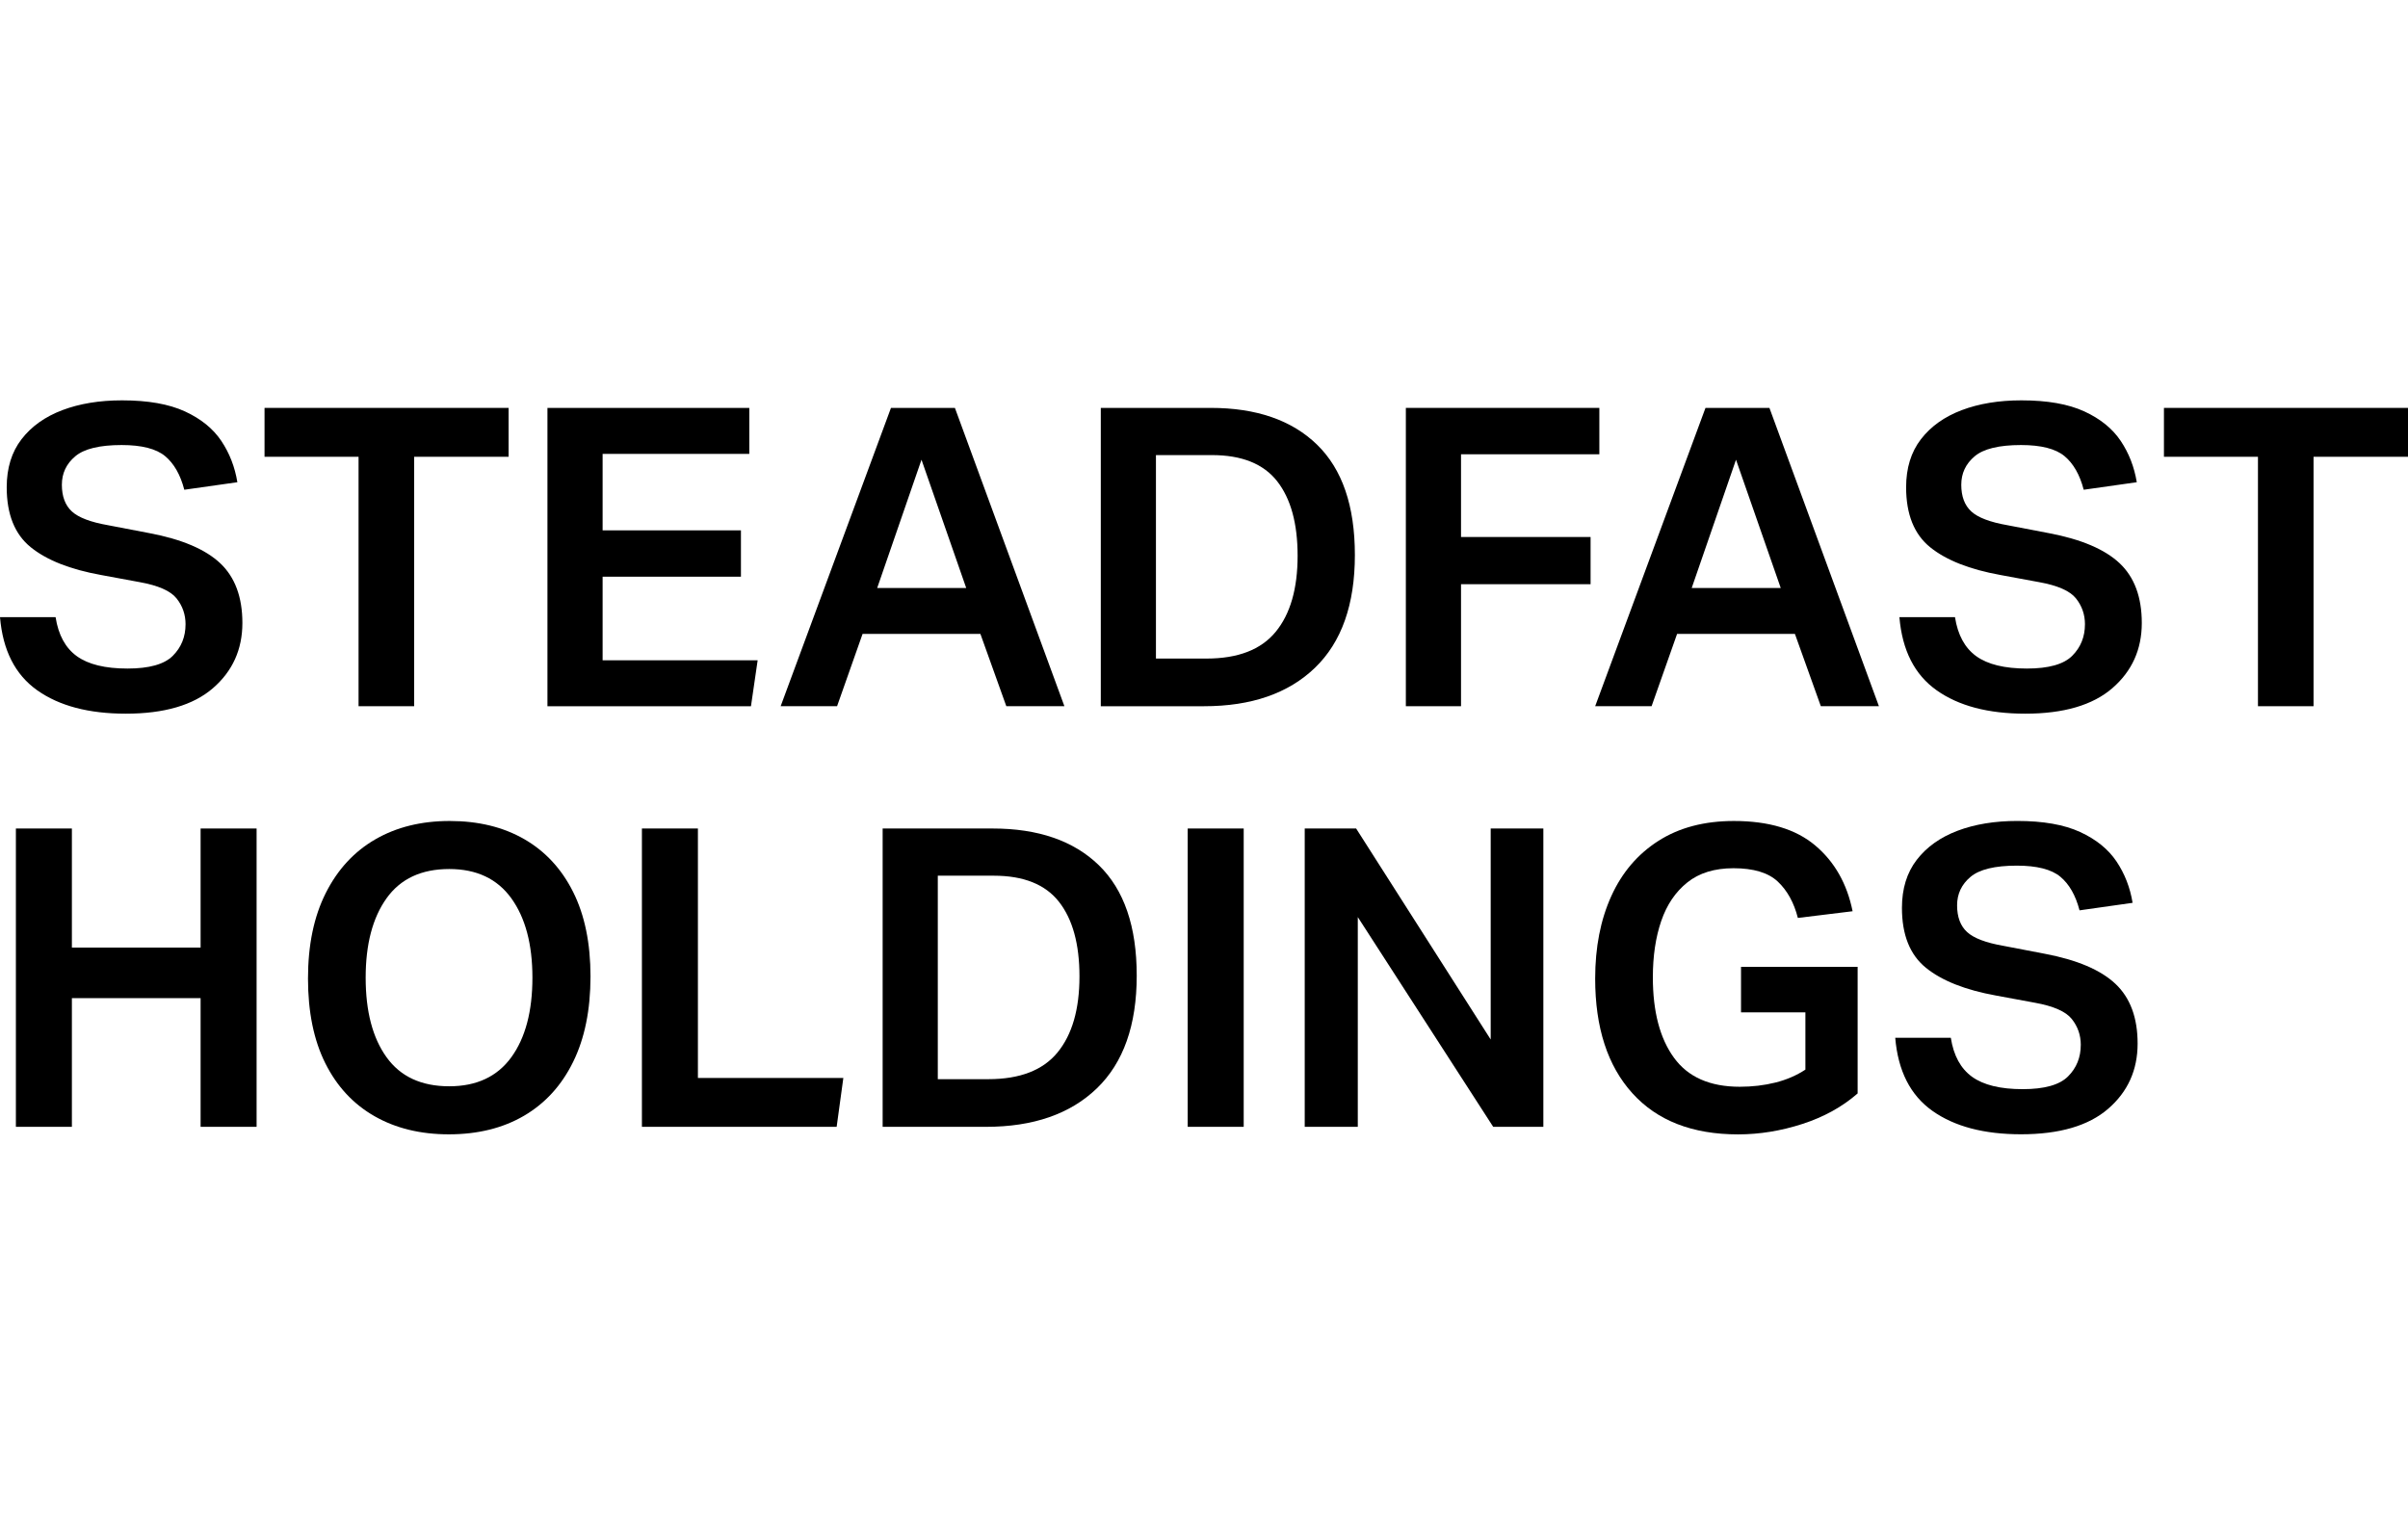
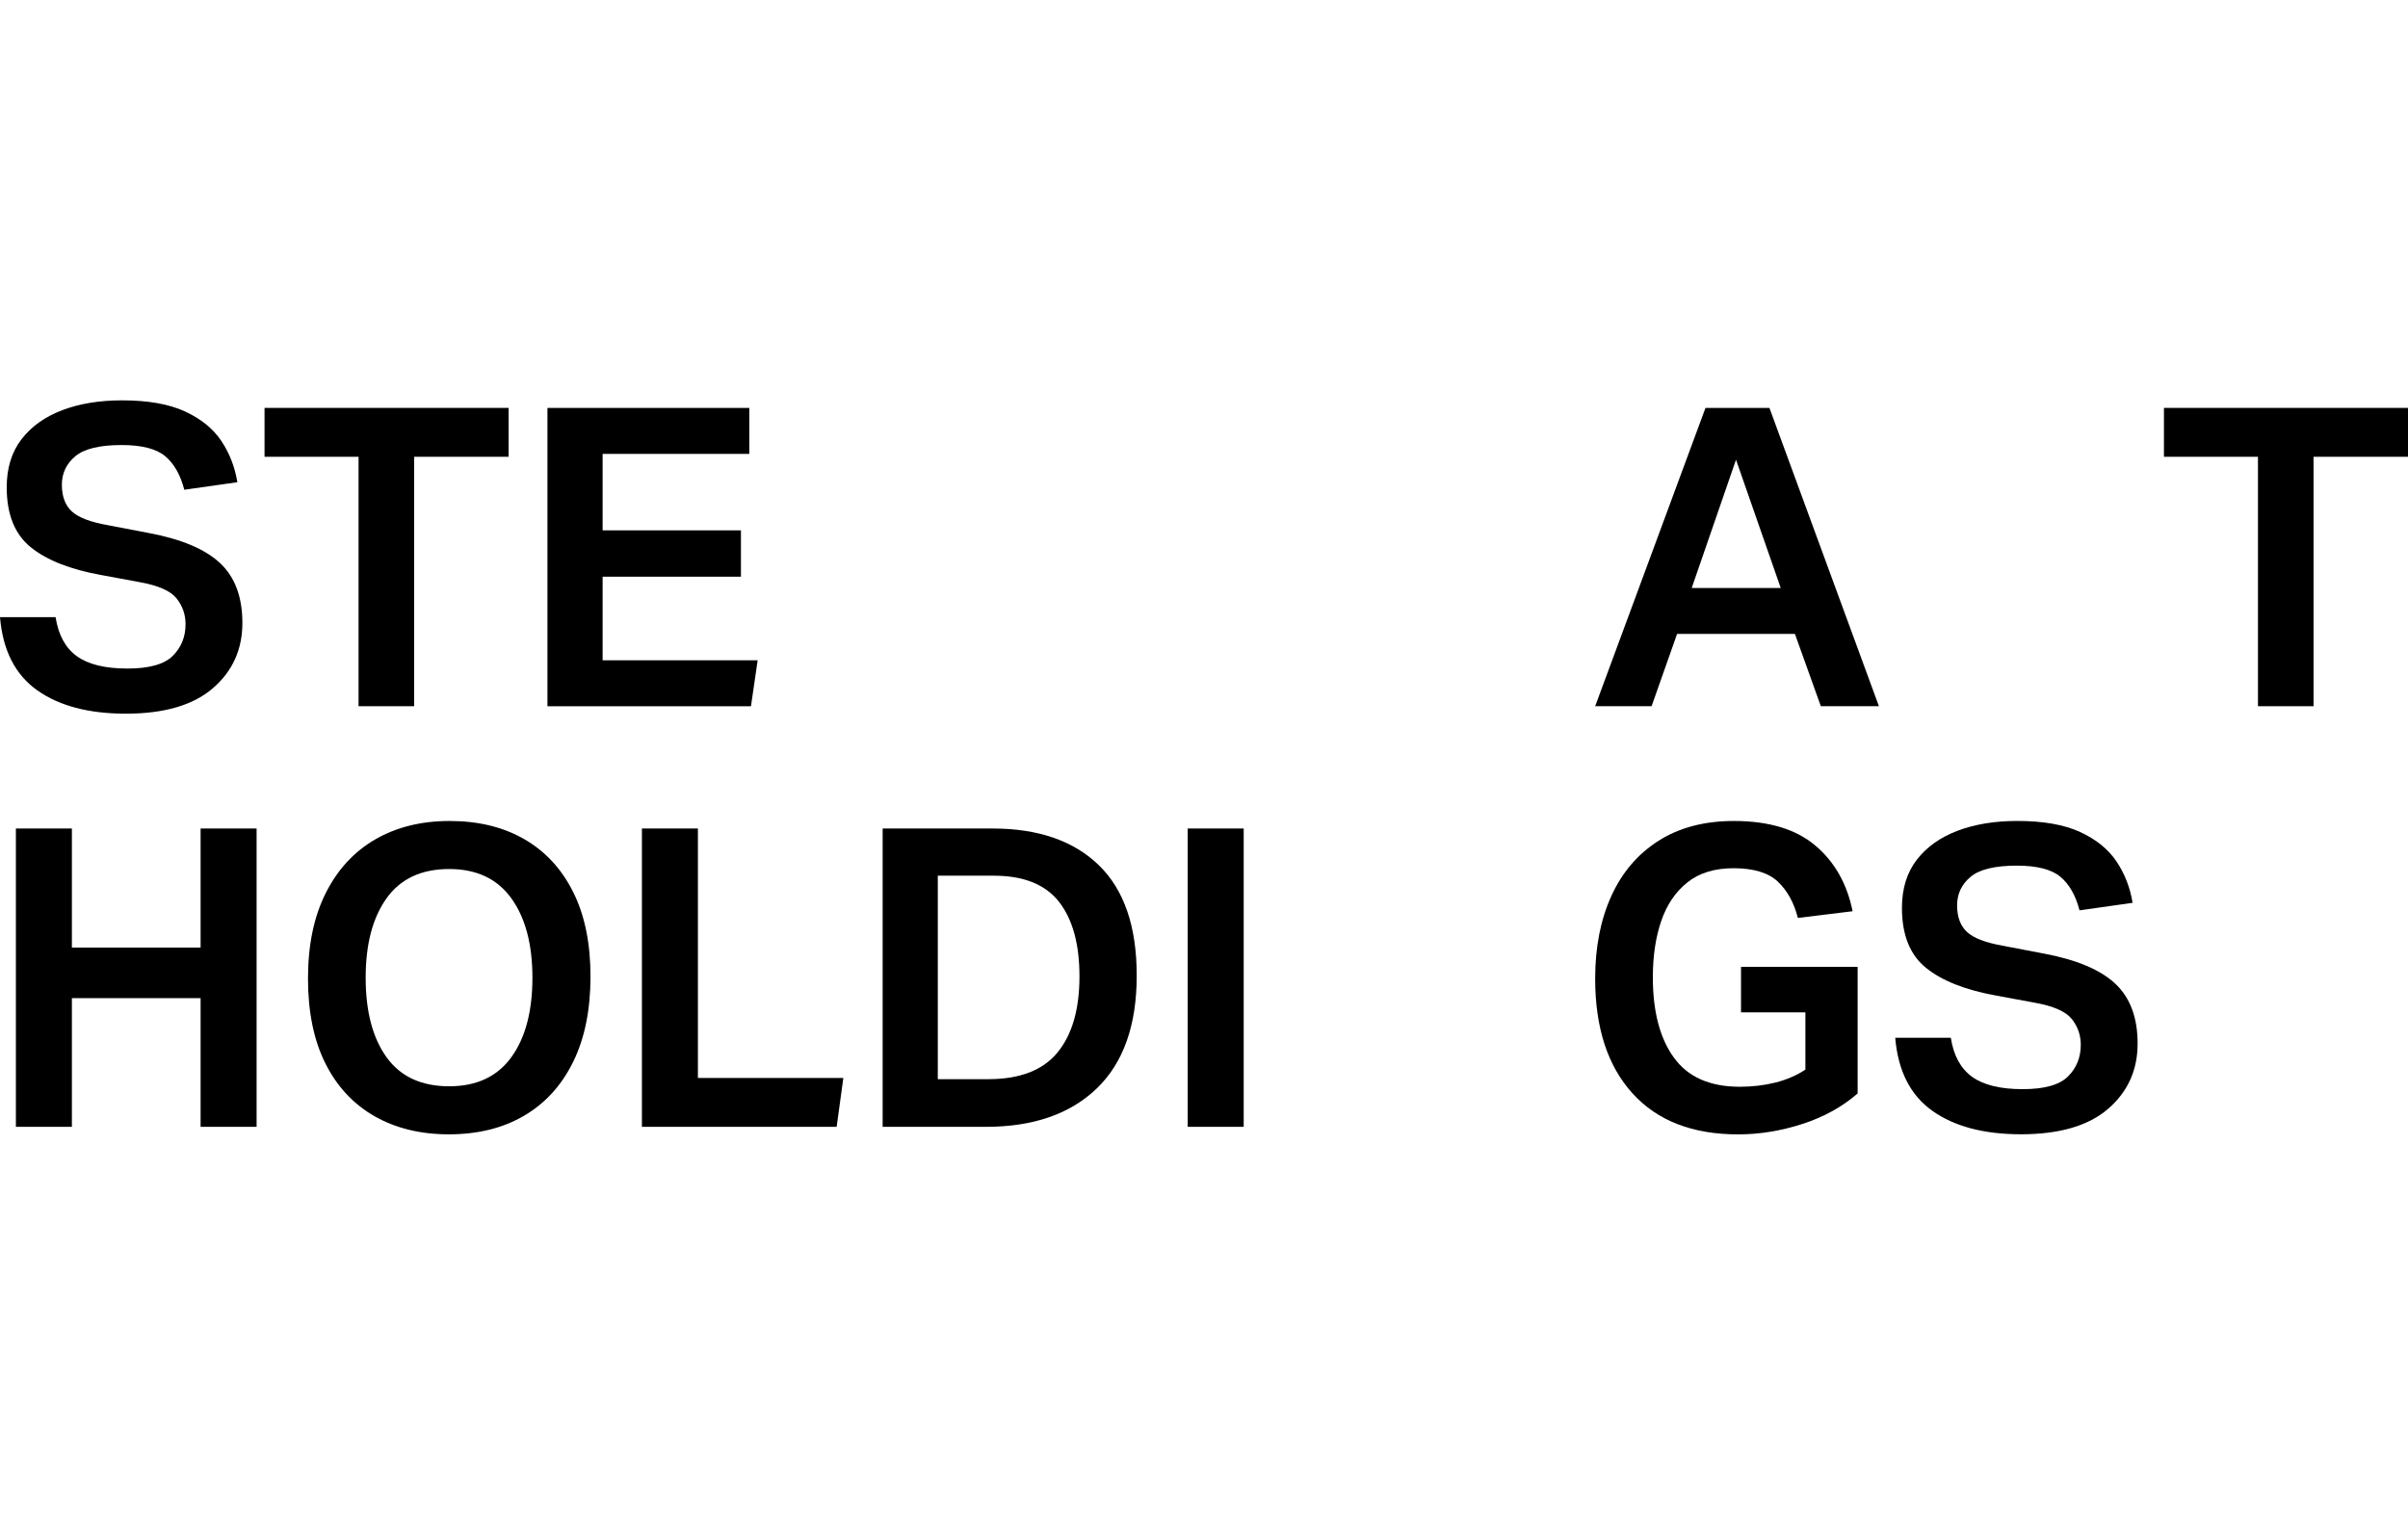
<svg xmlns="http://www.w3.org/2000/svg" id="Layer_2" data-name="Layer 2" viewBox="0 0 156.867 100">
  <defs>
    <style>
      .cls-1 {
        fill: red;
        opacity: 0;
      }
    </style>
  </defs>
  <g id="Layer_1-2" data-name="Layer 1">
    <g>
      <g>
        <path d="M12.088,40.68c0-.635-.195-1.198-.585-1.688-.39-.49-1.194-.844-2.409-1.062l-2.505-.463c-2.015-.363-3.544-.967-4.587-1.811-1.044-.844-1.565-2.146-1.565-3.907,0-1.252.322-2.296.966-3.131.644-.835,1.529-1.465,2.654-1.892,1.125-.426,2.423-.64,3.893-.64,1.688,0,3.053.241,4.097.721,1.043.481,1.833,1.121,2.368,1.919.535.799.885,1.697,1.048,2.695l-3.457.49c-.255-.98-.672-1.71-1.252-2.192-.581-.481-1.525-.721-2.831-.721-1.434,0-2.441.245-3.022.735-.581.49-.871,1.107-.871,1.851,0,.762.218,1.343.653,1.742.436.4,1.225.699,2.368.898l2.695.517c2.105.399,3.639,1.053,4.601,1.96.962.908,1.443,2.205,1.443,3.893,0,1.724-.64,3.14-1.919,4.247-1.28,1.107-3.172,1.661-5.676,1.661-2.414,0-4.338-.508-5.772-1.525-1.434-1.016-2.242-2.604-2.423-4.764h3.621c.181,1.162.644,2.01,1.388,2.546.744.535,1.842.803,3.294.803,1.416,0,2.4-.276,2.954-.83s.83-1.239.83-2.055Z" />
        <path d="M23.359,29.763h-6.126v-3.185h15.899v3.185h-6.153v16.253h-3.621v-16.253Z" />
        <path d="M35.664,26.578h13.149v2.995h-9.556v4.982h9.011v3.022h-9.011v5.445h10.1l-.436,2.995h-13.258v-19.438Z" />
-         <path d="M54.53,46.016h-3.675l7.187-19.438h4.165l7.133,19.438h-3.784l-1.688-4.71h-7.677l-1.661,4.71ZM60.03,29.954l-2.886,8.358h5.799l-2.913-8.358Z" />
-         <path d="M71.709,26.578h7.16c2.976,0,5.286.799,6.929,2.396,1.642,1.597,2.464,3.993,2.464,7.187,0,3.231-.867,5.681-2.6,7.351-1.733,1.67-4.143,2.505-7.228,2.505h-6.724v-19.438ZM84.532,36.215c0-2.105-.445-3.725-1.334-4.86-.889-1.134-2.305-1.702-4.247-1.702h-3.648v13.258h3.294c2.051,0,3.553-.581,4.506-1.742.953-1.161,1.429-2.813,1.429-4.955Z" />
-         <path d="M91.583,26.578h12.605v3.022h-9.011v5.39h8.44v3.076h-8.44v7.95h-3.594v-19.438Z" />
        <path d="M107.591,46.016h-3.675l7.187-19.438h4.165l7.133,19.438h-3.784l-1.688-4.71h-7.677l-1.661,4.71ZM113.091,29.954l-2.886,8.358h5.799l-2.913-8.358Z" />
-         <path d="M135.823,40.68c0-.635-.195-1.198-.585-1.688-.39-.49-1.194-.844-2.409-1.062l-2.505-.463c-2.015-.363-3.544-.967-4.587-1.811-1.044-.844-1.565-2.146-1.565-3.907,0-1.252.322-2.296.966-3.131.644-.835,1.529-1.465,2.654-1.892,1.125-.426,2.423-.64,3.893-.64,1.688,0,3.053.241,4.097.721,1.043.481,1.833,1.121,2.368,1.919.535.799.885,1.697,1.048,2.695l-3.457.49c-.255-.98-.672-1.71-1.252-2.192-.581-.481-1.525-.721-2.831-.721-1.434,0-2.441.245-3.022.735-.581.49-.871,1.107-.871,1.851,0,.762.218,1.343.653,1.742.436.4,1.225.699,2.368.898l2.695.517c2.105.399,3.639,1.053,4.601,1.96.962.908,1.443,2.205,1.443,3.893,0,1.724-.64,3.14-1.919,4.247-1.28,1.107-3.172,1.661-5.676,1.661-2.414,0-4.338-.508-5.772-1.525-1.434-1.016-2.242-2.604-2.423-4.764h3.621c.181,1.162.644,2.01,1.388,2.546.744.535,1.842.803,3.294.803,1.416,0,2.4-.276,2.954-.83s.83-1.239.83-2.055Z" />
        <path d="M147.094,29.763h-6.126v-3.185h15.899v3.185h-6.153v16.253h-3.621v-16.253Z" />
        <path d="M13.068,65.037H4.683v8.385H1.035v-19.438h3.648v7.759h8.385v-7.759h3.648v19.438h-3.648v-8.385Z" />
        <path d="M20.064,63.757c0-2.178.385-4.034,1.157-5.567.771-1.534,1.847-2.7,3.226-3.498,1.379-.798,2.995-1.198,4.846-1.198,1.869,0,3.489.395,4.86,1.184,1.37.79,2.432,1.938,3.185,3.444.753,1.507,1.13,3.34,1.13,5.499,0,2.178-.377,4.034-1.13,5.567-.753,1.534-1.82,2.705-3.199,3.512-1.379.807-3.013,1.211-4.9,1.211-1.851,0-3.467-.395-4.846-1.184-1.379-.789-2.446-1.937-3.199-3.444-.753-1.506-1.13-3.349-1.13-5.527ZM23.821,63.703c0,2.196.453,3.925,1.361,5.186.907,1.262,2.269,1.892,4.084,1.892,1.778,0,3.126-.63,4.043-1.892.916-1.261,1.375-2.99,1.375-5.186,0-2.178-.459-3.902-1.375-5.173-.917-1.27-2.264-1.906-4.043-1.906-1.815,0-3.176.635-4.084,1.906-.908,1.271-1.361,2.995-1.361,5.173Z" />
        <path d="M41.817,53.984h3.648v16.253h9.474l-.436,3.185h-12.686v-19.438Z" />
        <path d="M57.498,53.984h7.16c2.976,0,5.286.799,6.929,2.396,1.642,1.597,2.464,3.993,2.464,7.187,0,3.231-.867,5.681-2.6,7.351-1.733,1.67-4.143,2.505-7.228,2.505h-6.724v-19.438ZM70.321,63.621c0-2.105-.445-3.725-1.334-4.86-.889-1.134-2.305-1.702-4.247-1.702h-3.648v13.258h3.294c2.051,0,3.553-.581,4.506-1.742.953-1.161,1.429-2.813,1.429-4.955Z" />
        <path d="M77.372,53.984h3.648v19.438h-3.648v-19.438Z" />
-         <path d="M84.995,53.984h3.349l8.766,13.748v-13.748h3.43v19.438h-3.267l-8.821-13.667v13.667h-3.457v-19.438Z" />
        <path d="M103.916,63.757c0-2.032.349-3.82,1.048-5.363.698-1.543,1.724-2.745,3.076-3.607,1.352-.862,2.99-1.293,4.914-1.293,2.269,0,4.034.531,5.295,1.593,1.261,1.062,2.073,2.491,2.437,4.288l-3.566.436c-.254-.998-.69-1.787-1.307-2.368-.617-.581-1.579-.871-2.886-.871-1.234,0-2.237.309-3.008.926-.772.617-1.339,1.457-1.702,2.518-.363,1.062-.544,2.283-.544,3.662,0,2.232.458,3.979,1.375,5.241.916,1.262,2.345,1.892,4.288,1.892.817,0,1.588-.091,2.314-.272.726-.181,1.379-.463,1.96-.844v-3.73h-4.193v-2.968h7.596v8.249c-.998.871-2.196,1.534-3.594,1.987-1.398.453-2.795.681-4.193.681-2.977,0-5.273-.894-6.888-2.682-1.616-1.787-2.423-4.278-2.423-7.473Z" />
        <path d="M135.551,68.086c0-.635-.195-1.198-.585-1.688-.39-.49-1.194-.844-2.409-1.062l-2.505-.463c-2.015-.363-3.544-.967-4.587-1.811-1.044-.844-1.565-2.146-1.565-3.907,0-1.252.322-2.296.966-3.131.644-.835,1.529-1.465,2.654-1.892,1.125-.426,2.423-.64,3.893-.64,1.688,0,3.053.241,4.097.721,1.043.481,1.833,1.121,2.368,1.919.535.799.885,1.697,1.048,2.695l-3.457.49c-.255-.98-.672-1.71-1.252-2.192-.581-.481-1.525-.721-2.831-.721-1.434,0-2.441.245-3.022.735-.581.49-.871,1.107-.871,1.851,0,.762.218,1.343.653,1.742.436.4,1.225.699,2.368.898l2.695.517c2.105.399,3.639,1.053,4.601,1.96.962.908,1.443,2.205,1.443,3.893,0,1.724-.64,3.14-1.919,4.247-1.28,1.107-3.172,1.661-5.676,1.661-2.414,0-4.338-.508-5.772-1.525-1.434-1.016-2.242-2.604-2.423-4.764h3.621c.181,1.162.644,2.01,1.388,2.546.744.535,1.842.803,3.294.803,1.416,0,2.4-.276,2.954-.83s.83-1.239.83-2.055Z" />
      </g>
      <rect class="cls-1" x="57.088" width="42.691" height="100" />
    </g>
  </g>
</svg>